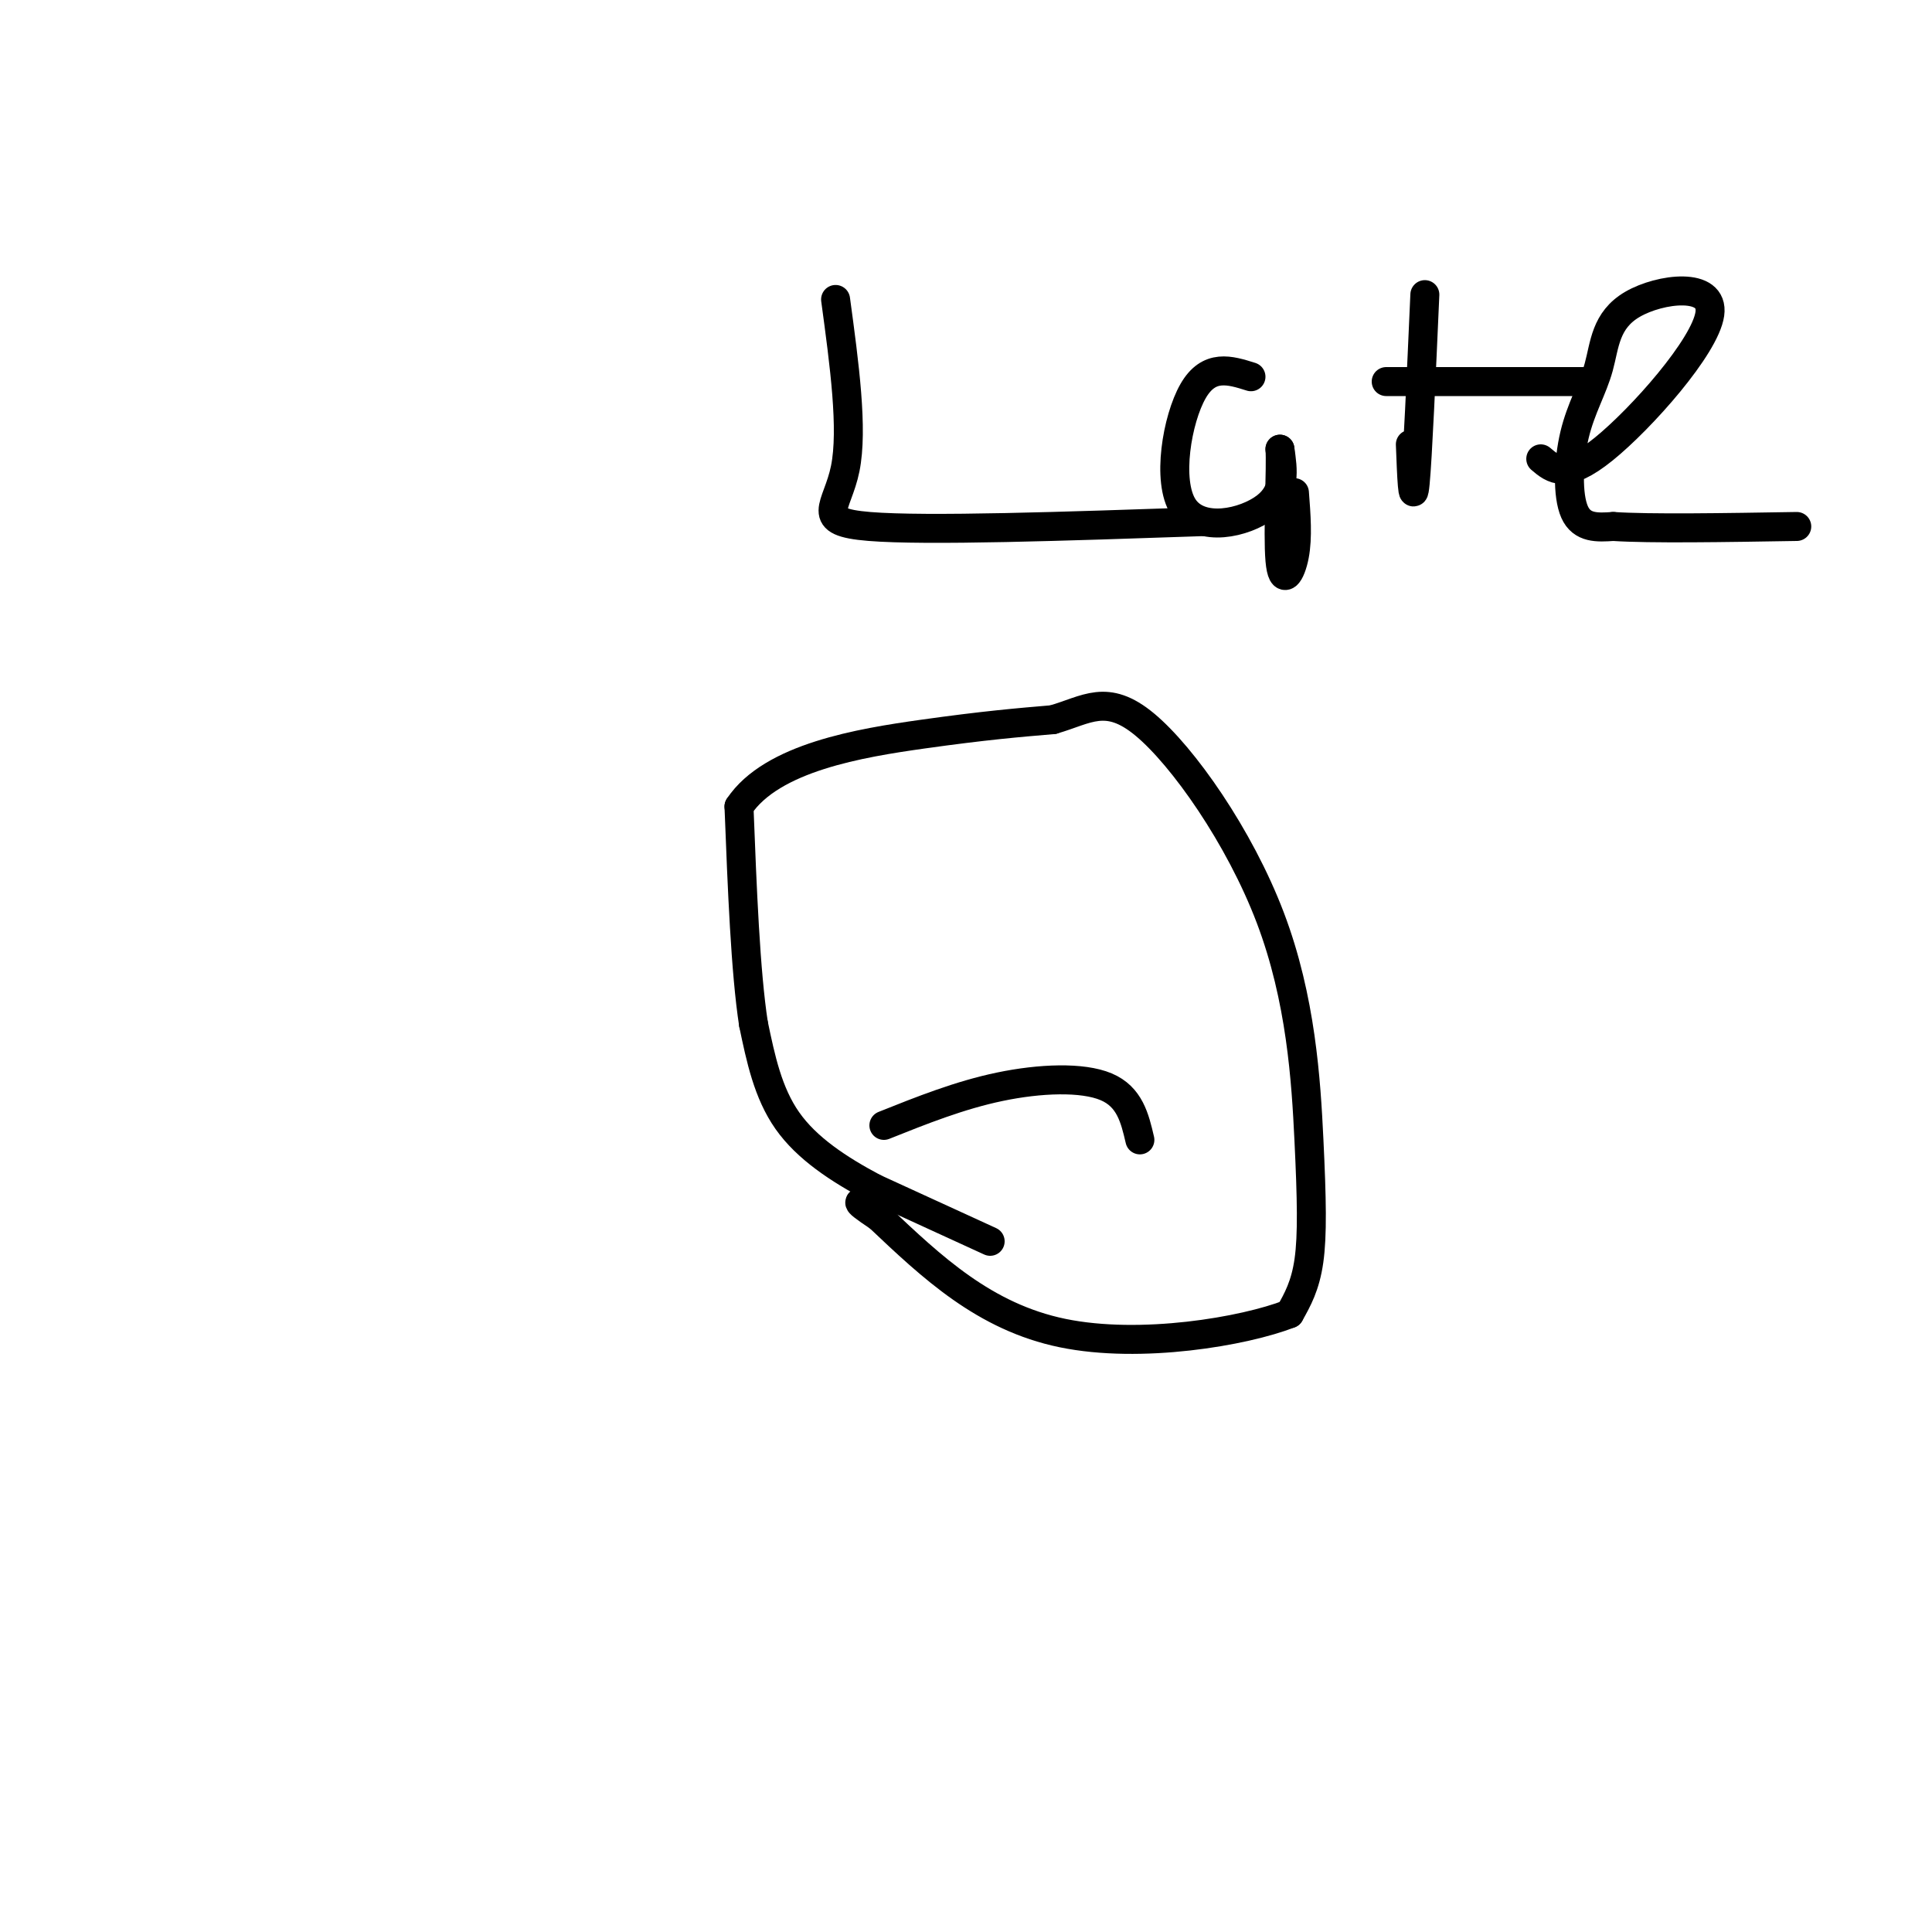
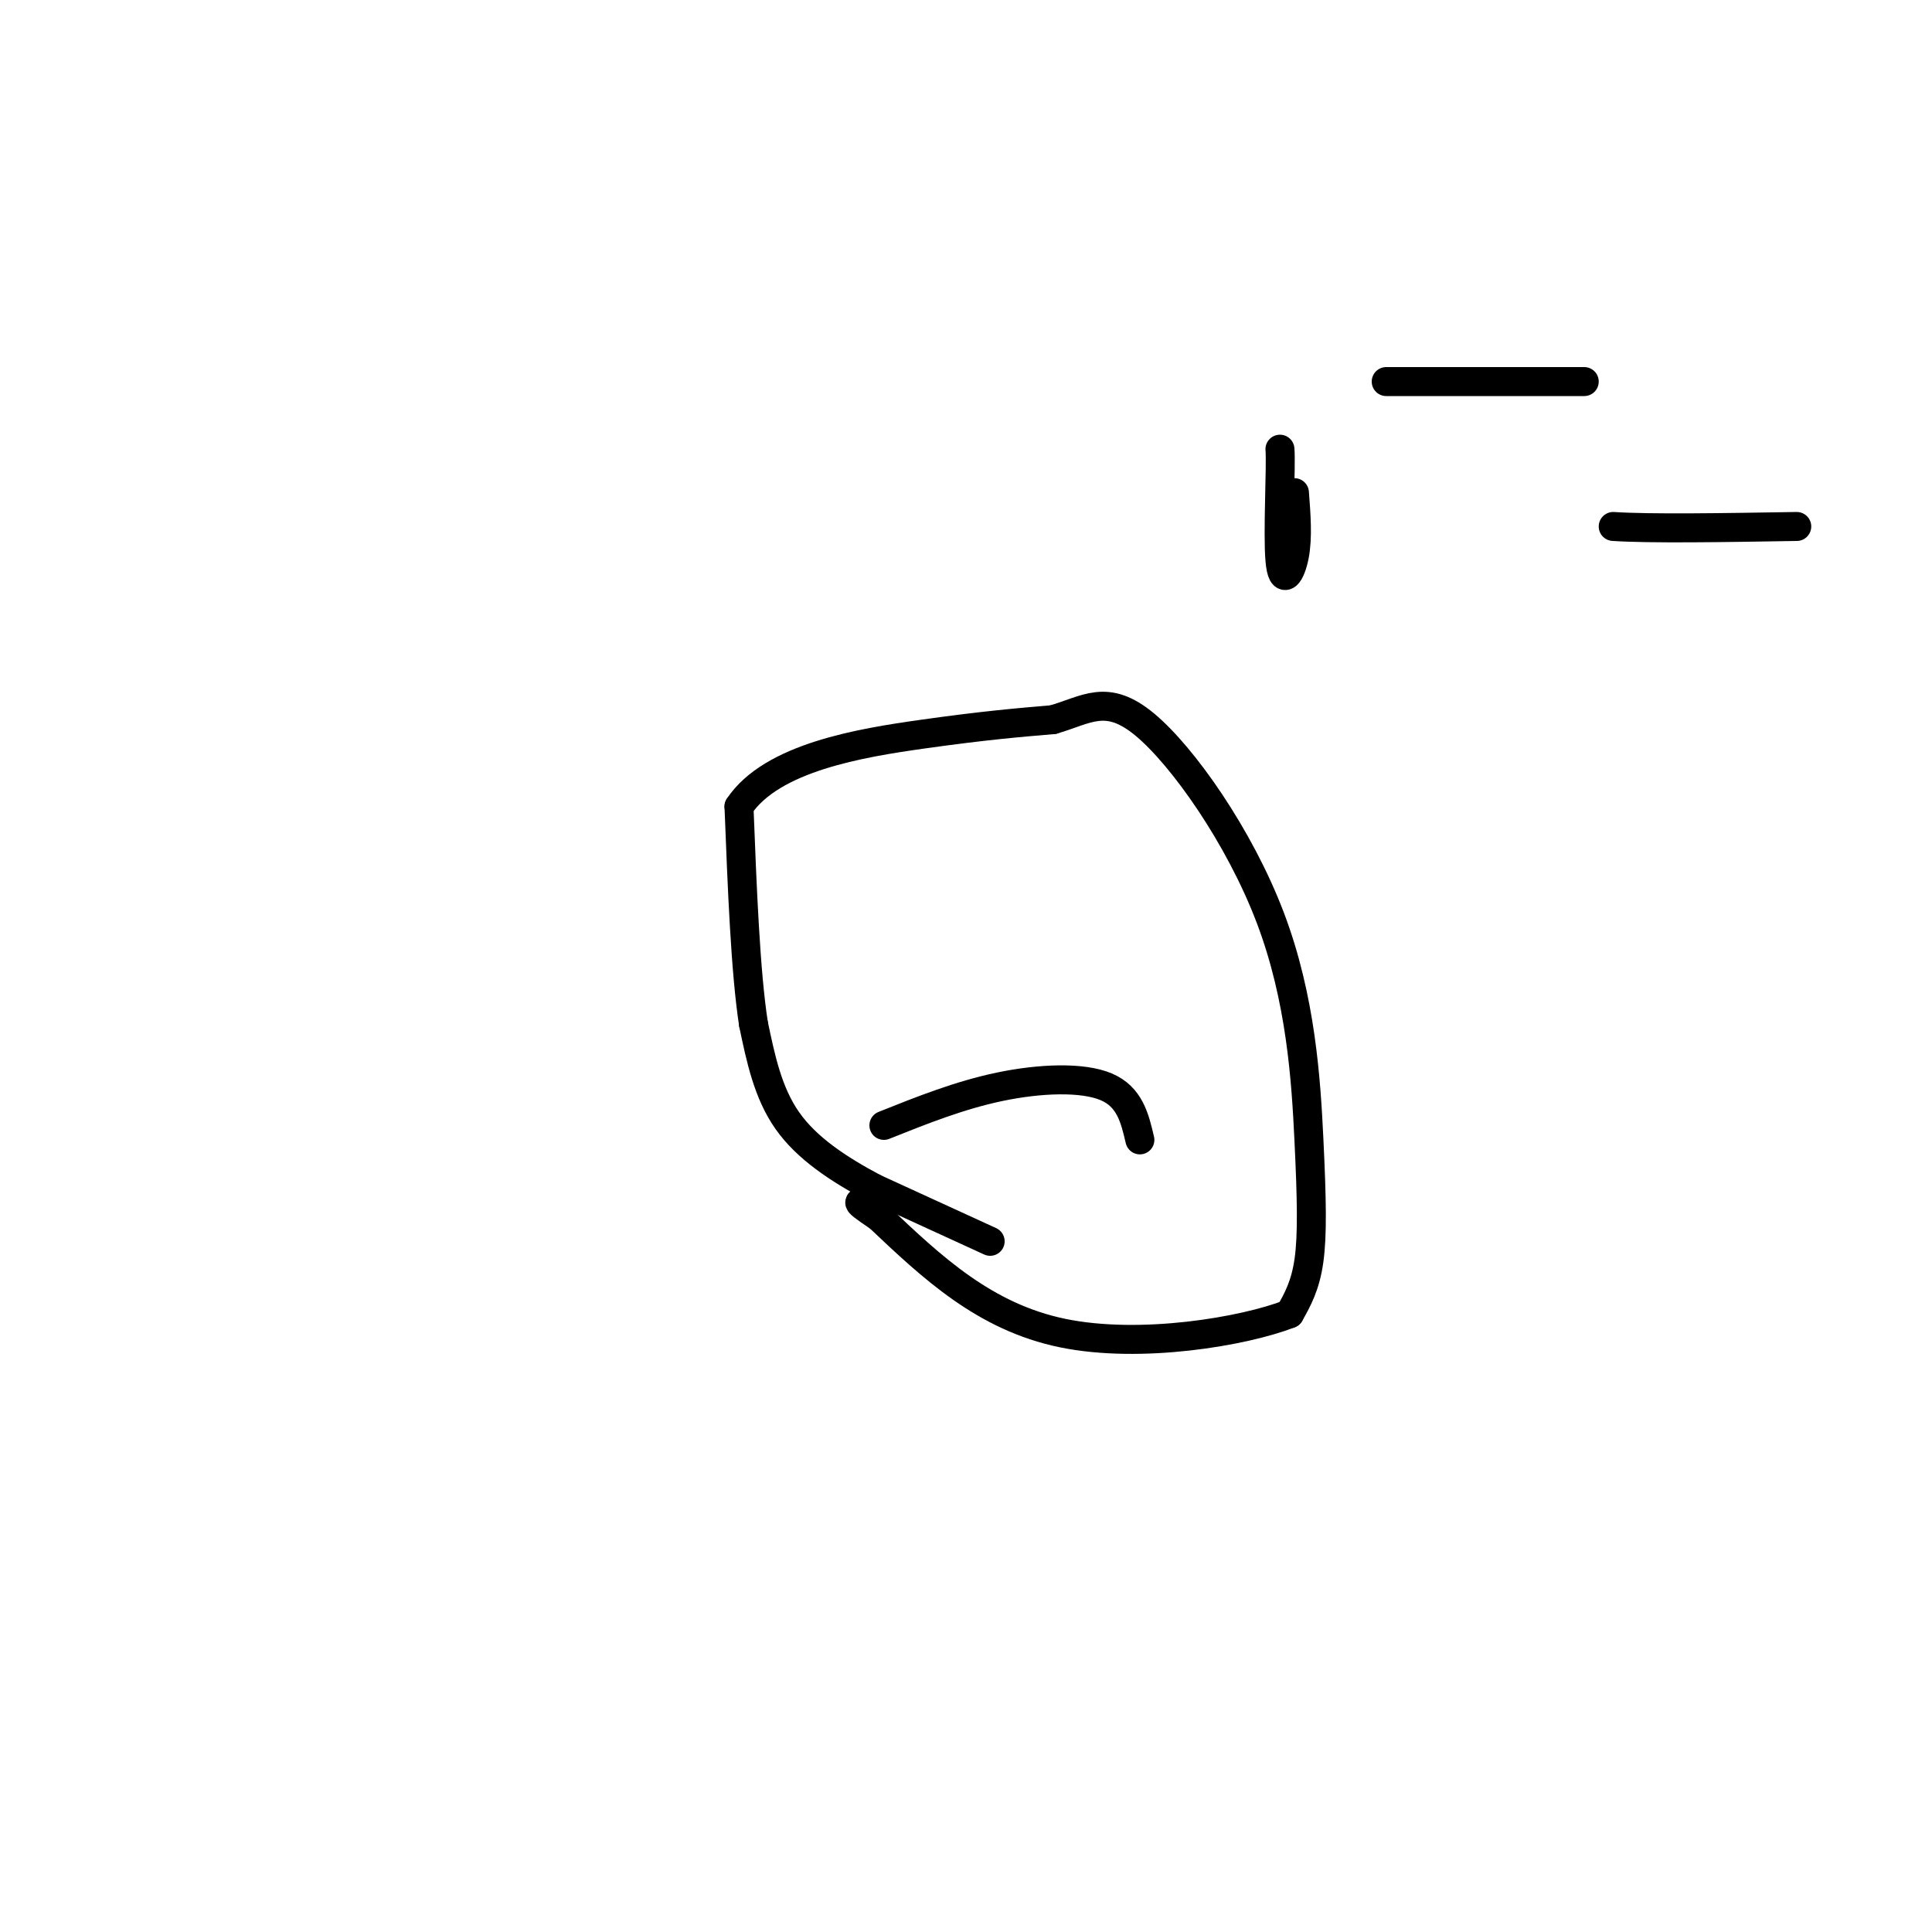
<svg xmlns="http://www.w3.org/2000/svg" viewBox="0 0 400 400" version="1.1">
  <g fill="none" stroke="#000000" stroke-width="6" stroke-linecap="round" stroke-linejoin="round">
    <path d="M205,257c0.000,0.000 -24.000,-11.000 -24,-11" />
    <path d="M181,246c-7.422,-3.933 -13.978,-8.267 -18,-14c-4.022,-5.733 -5.511,-12.867 -7,-20" />
    <path d="M156,212c-1.667,-10.833 -2.333,-27.917 -3,-45" />
    <path d="M153,167c6.778,-10.200 25.222,-13.200 38,-15c12.778,-1.800 19.889,-2.400 27,-3" />
    <path d="M218,149c7.029,-2.015 11.102,-5.554 19,1c7.898,6.554 19.622,23.200 26,40c6.378,16.800 7.409,33.754 8,46c0.591,12.246 0.740,19.785 0,25c-0.740,5.215 -2.370,8.108 -4,11" />
    <path d="M267,272c-9.378,3.667 -30.822,7.333 -47,4c-16.178,-3.333 -27.089,-13.667 -38,-24" />
    <path d="M182,252c-6.500,-4.333 -3.750,-3.167 -1,-2" />
    <path d="M183,233c7.844,-3.133 15.689,-6.267 24,-8c8.311,-1.733 17.089,-2.067 22,0c4.911,2.067 5.956,6.533 7,11" />
-     <path d="M173,62c1.822,13.422 3.644,26.844 2,35c-1.644,8.156 -6.756,11.044 5,12c11.756,0.956 40.378,-0.022 69,-1" />
-     <path d="M259,78c-4.357,-1.375 -8.714,-2.750 -12,3c-3.286,5.750 -5.500,18.625 -2,24c3.500,5.375 12.714,3.250 17,0c4.286,-3.250 3.643,-7.625 3,-12" />
    <path d="M265,93c0.286,3.250 -0.500,17.375 0,23c0.500,5.625 2.286,2.750 3,-1c0.714,-3.750 0.357,-8.375 0,-13" />
-     <path d="M295,61c-0.750,16.917 -1.500,33.833 -2,39c-0.500,5.167 -0.750,-1.417 -1,-8" />
    <path d="M287,79c0.000,0.000 41.000,0.000 41,0" />
-     <path d="M319,95c2.564,2.181 5.129,4.362 13,-2c7.871,-6.362 21.049,-21.266 22,-28c0.951,-6.734 -10.325,-5.296 -16,-2c-5.675,3.296 -5.748,8.450 -7,13c-1.252,4.550 -3.683,8.494 -5,14c-1.317,5.506 -1.519,12.573 0,16c1.519,3.427 4.760,3.213 8,3" />
    <path d="M334,109c7.667,0.500 22.833,0.250 38,0" />
  </g>
</svg>